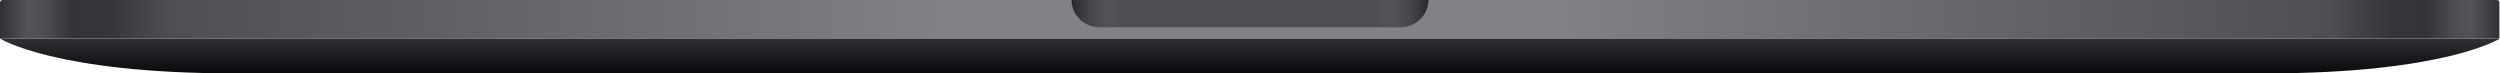
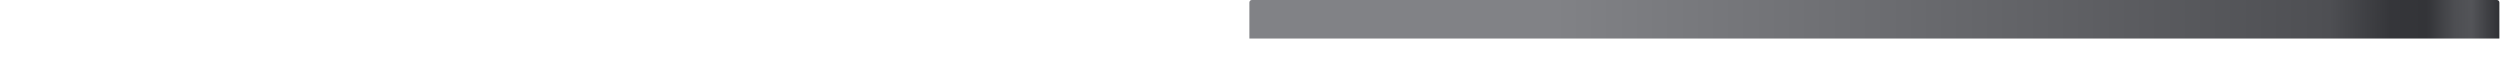
<svg xmlns="http://www.w3.org/2000/svg" fill="none" height="100%" overflow="visible" preserveAspectRatio="none" style="display: block;" viewBox="0 0 618 18.138" width="100%">
  <g id="Bottom Casing (Space Gray)">
    <g id="Group">
-       <path d="M0 0.615C0 0.275 0.275 0 0.615 0H308.385C308.725 0 309 0.275 309 0.615V9.53H0V0.615Z" fill="url(#paint0_linear_0_6721)" id="Rectangle 2.1" />
      <path d="M617.846 0.615C617.846 0.275 617.571 0 617.232 0H309.461C309.122 0 308.846 0.275 308.846 0.615V9.53H617.846V0.615Z" fill="url(#paint1_linear_0_6721)" id="Rectangle 2.2" />
    </g>
-     <path d="M271.969 6.763H346.031C349.934 6.763 353.099 3.735 353.099 0H264.901C264.901 3.735 268.066 6.763 271.969 6.763Z" fill="#4E4F53" id="Rectangle 3" />
-     <path d="M271.969 6.763H346.031C349.934 6.763 353.099 3.735 353.099 0H264.901C264.901 3.735 268.066 6.763 271.969 6.763Z" fill="url(#paint2_linear_0_6721)" id="Rectangle 3.1" />
-     <path d="M618 9.53C617.961 9.555 604.415 18.138 560.072 18.138H57.928C13.585 18.138 0.039 9.555 0 9.53H618Z" fill="url(#paint3_linear_0_6721)" id="Union" />
  </g>
  <defs>
    <linearGradient gradientUnits="userSpaceOnUse" id="paint0_linear_0_6721" x1="-5.31736e-07" x2="309" y1="4.918" y2="4.918">
      <stop stop-color="#303135" />
      <stop offset="0.022" stop-color="#535458" />
      <stop offset="0.036" stop-color="#4D4E52" />
      <stop offset="0.058" stop-color="#333438" />
      <stop offset="0.087" stop-color="#35363A" />
      <stop offset="0.136" stop-color="#4E4F53" />
      <stop offset="0.757" stop-color="#818286" />
      <stop offset="1" stop-color="#818286" />
    </linearGradient>
    <linearGradient gradientUnits="userSpaceOnUse" id="paint1_linear_0_6721" x1="617.846" x2="308.846" y1="4.918" y2="4.918">
      <stop stop-color="#303135" />
      <stop offset="0.022" stop-color="#535458" />
      <stop offset="0.036" stop-color="#4D4E52" />
      <stop offset="0.058" stop-color="#333438" />
      <stop offset="0.087" stop-color="#35363A" />
      <stop offset="0.136" stop-color="#4E4F53" />
      <stop offset="0.757" stop-color="#818286" />
      <stop offset="1" stop-color="#818286" />
    </linearGradient>
    <linearGradient gradientUnits="userSpaceOnUse" id="paint2_linear_0_6721" x1="264.901" x2="353.099" y1="3.382" y2="3.382">
      <stop stop-opacity="0.5" />
      <stop offset="0.139" stop-color="#818487" stop-opacity="0" />
      <stop offset="0.861" stop-color="#818487" stop-opacity="0" />
      <stop offset="1" stop-opacity="0.5" />
    </linearGradient>
    <linearGradient gradientUnits="userSpaceOnUse" id="paint3_linear_0_6721" x1="309" x2="309" y1="9.53" y2="18.138">
      <stop stop-color="#303135" />
      <stop offset="1" stop-color="#08090D" />
    </linearGradient>
  </defs>
</svg>